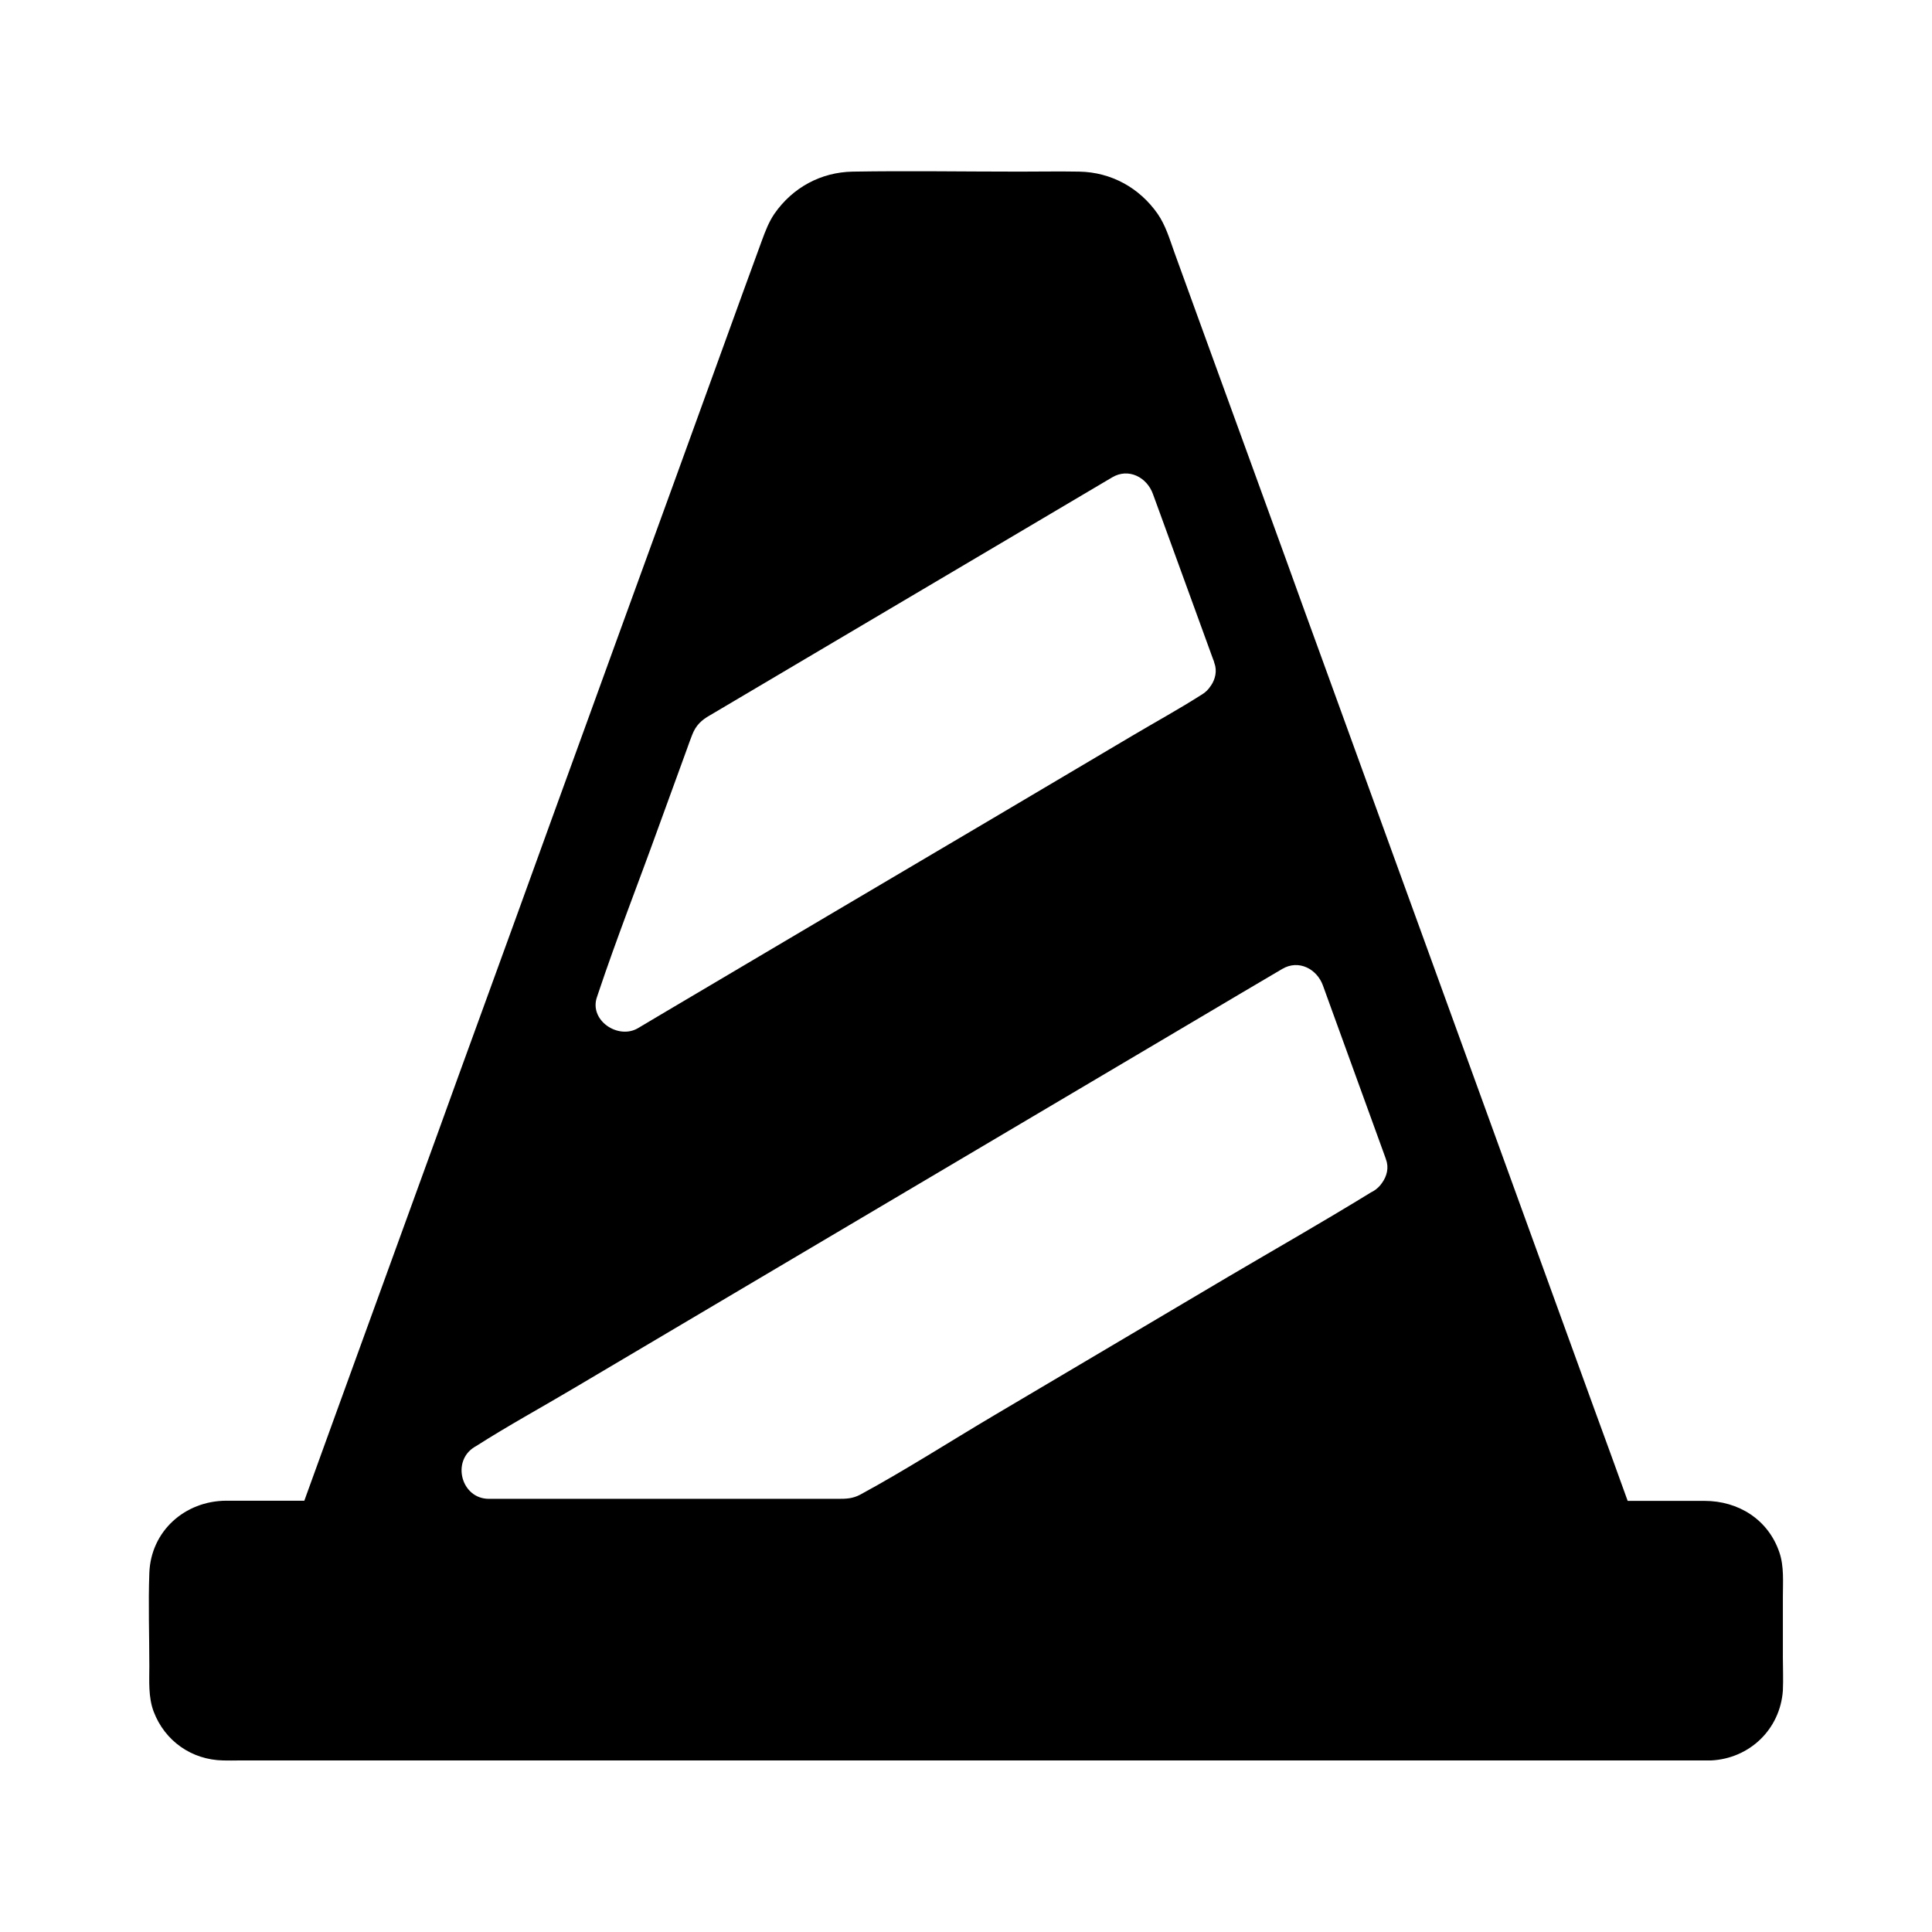
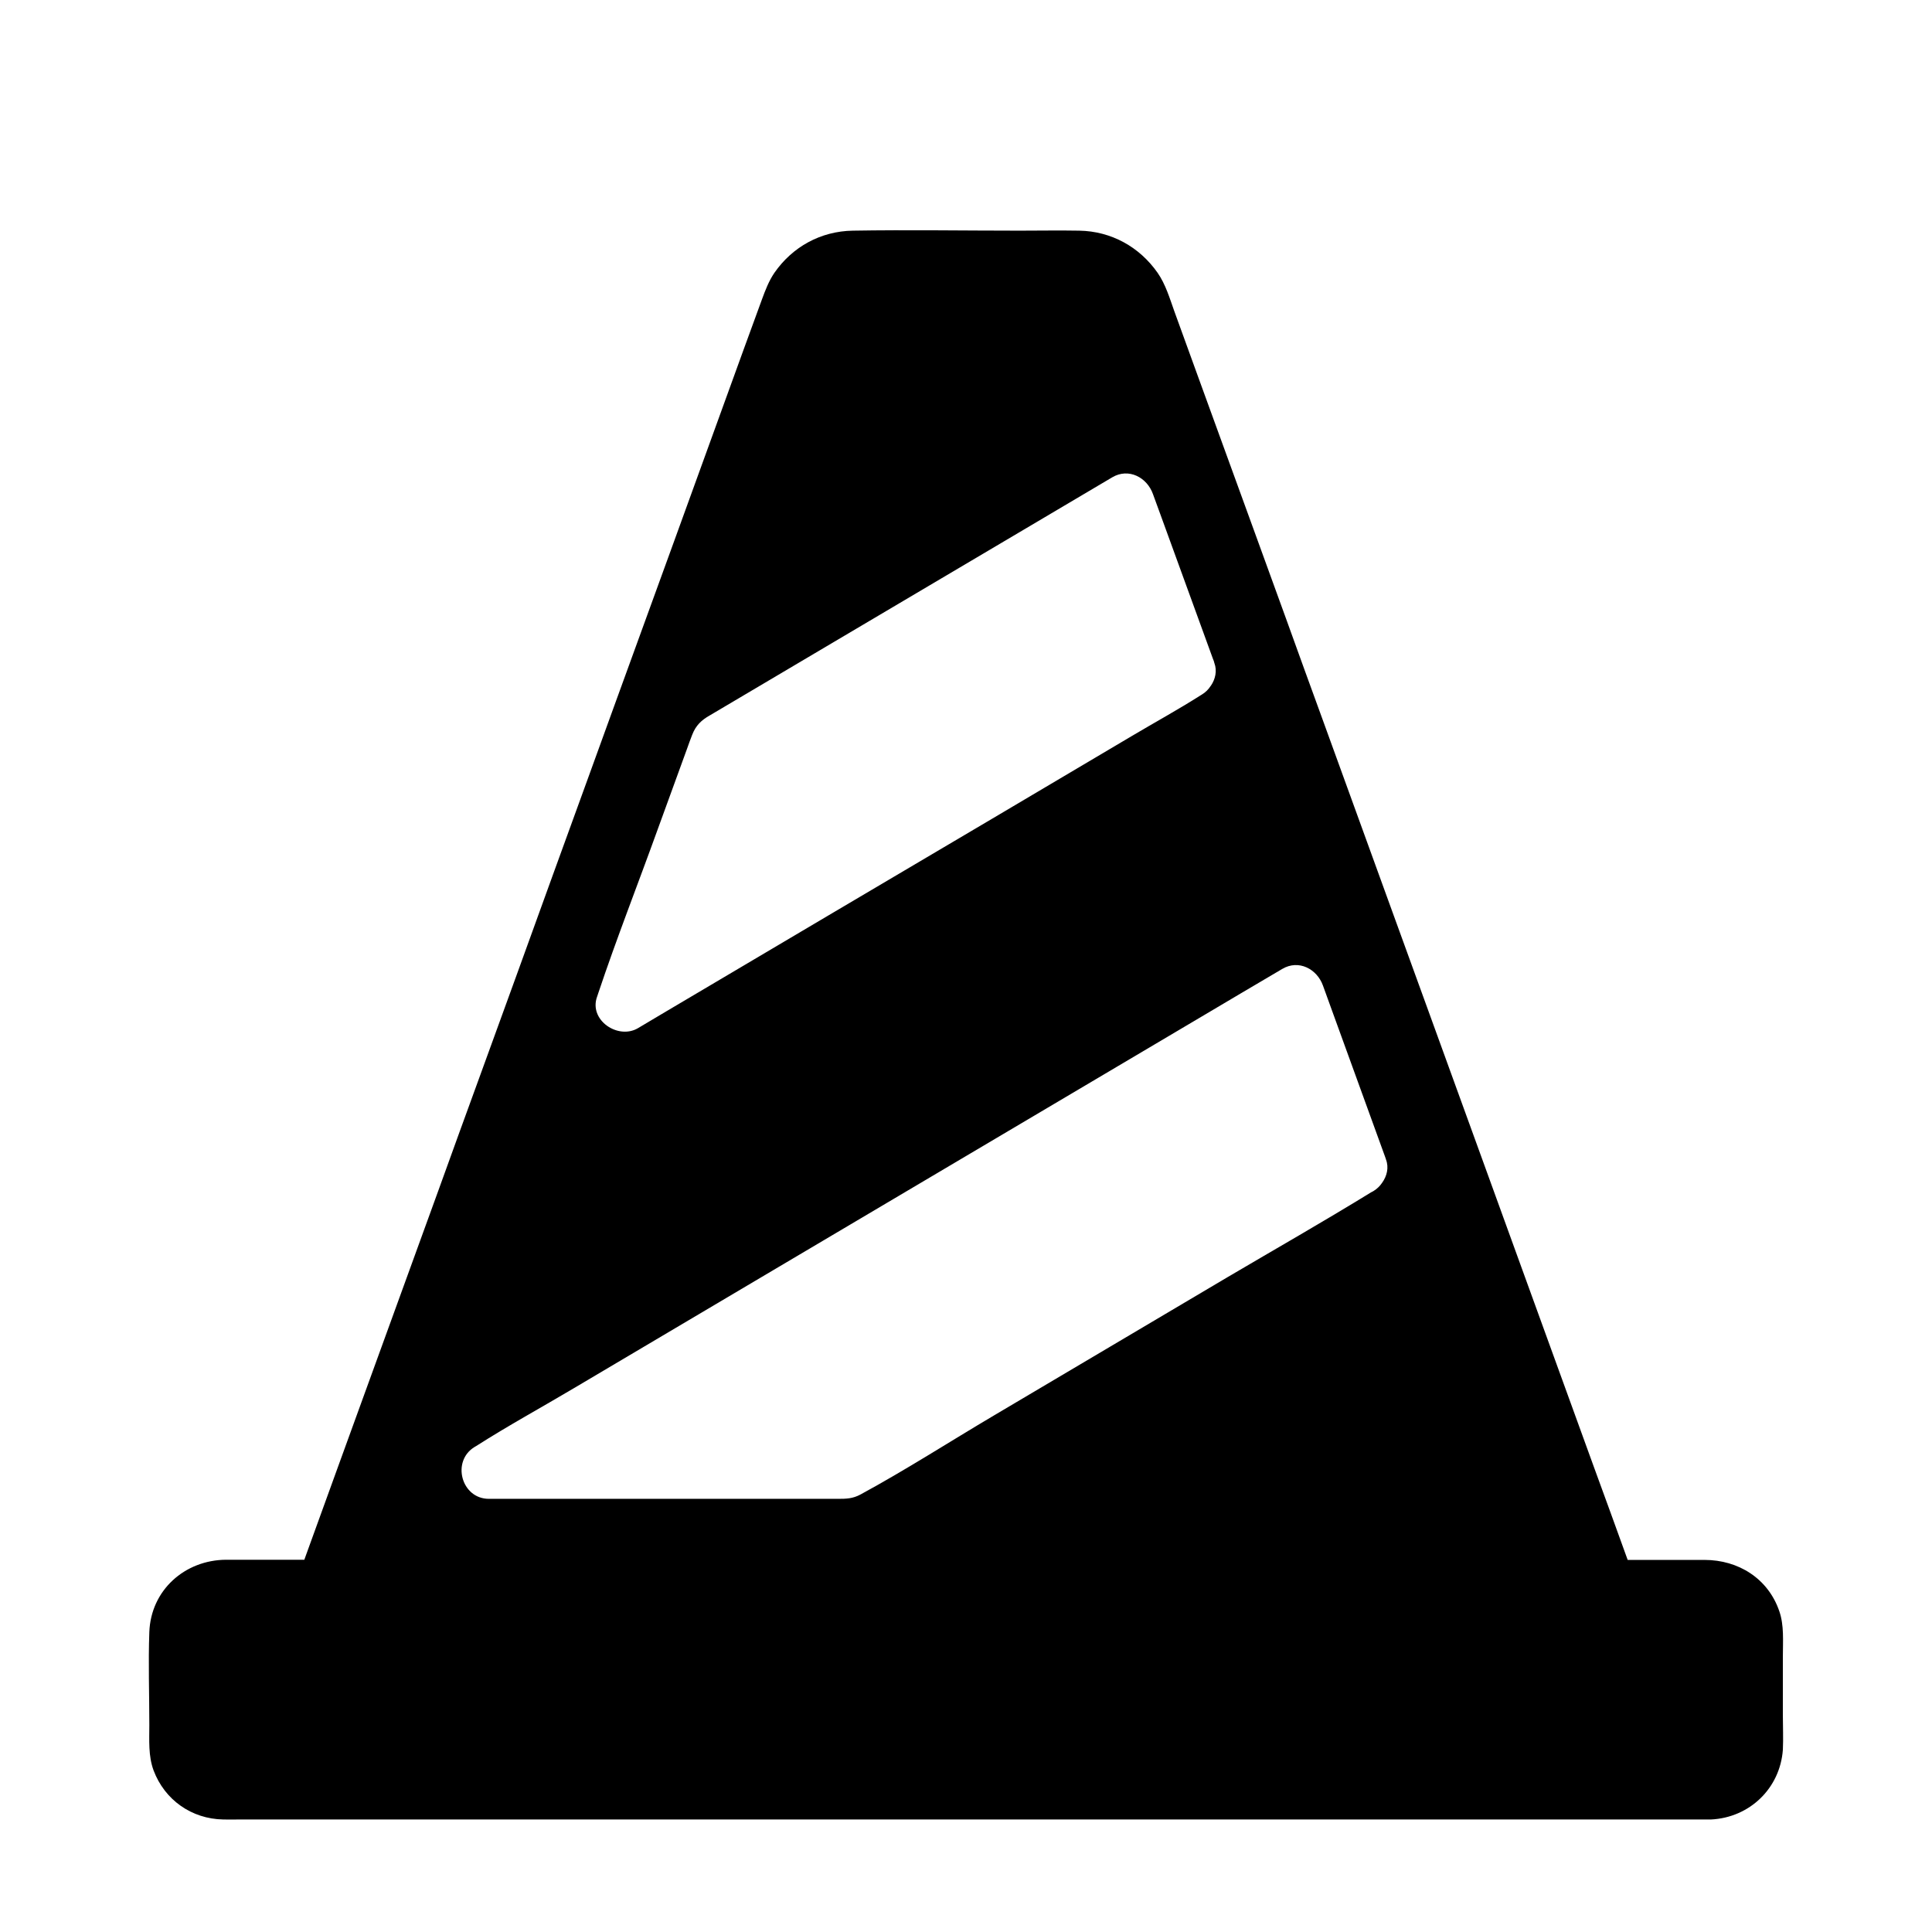
<svg xmlns="http://www.w3.org/2000/svg" fill="#000000" width="800px" height="800px" version="1.1" viewBox="144 144 512 512">
-   <path d="m616.48 582.83v-15.645c0-3.887 0.344-8.117-0.934-11.809-2.953-8.707-10.875-13.629-19.828-13.629h-20.367c-2.953-8.168-5.902-16.336-8.906-24.5-6.445-17.711-12.84-35.426-19.285-53.137-2.902-8.02-5.805-15.988-8.707-24.008-5.609-15.5-11.266-30.996-16.875-46.492-2.856-7.871-5.707-15.742-8.562-23.566-6.25-17.172-12.449-34.34-18.695-51.512-3.148-8.66-6.297-17.27-9.398-25.93-5.805-15.941-11.562-31.883-17.367-47.773-4.133-11.316-8.215-22.633-12.348-33.996-1.23-3.445-2.312-7.133-4.43-10.184-4.82-6.887-12.301-11.02-20.762-11.168-5.266-0.098-10.578 0-15.844 0-14.711 0-29.473-0.246-44.184 0-8.461 0.148-15.941 4.231-20.762 11.168-1.477 2.164-2.41 4.625-3.297 7.035-1.625 4.477-3.246 8.906-4.871 13.332-6.148 16.973-12.301 33.898-18.449 50.871-5.312 14.613-10.629 29.227-15.941 43.836-2.312 6.348-4.625 12.695-6.887 18.992-6.297 17.32-12.594 34.637-18.844 51.957-3.344 9.199-6.691 18.402-10.035 27.602-3.59 9.84-7.184 19.73-10.727 29.57-6.496 17.859-12.988 35.77-19.484 53.629-5.215 14.316-10.383 28.633-15.598 43-0.148 0.395-0.297 0.836-0.441 1.23h-1.277-19.434c-10.973 0.051-19.977 8.07-20.367 19.188-0.297 8.168 0 16.434 0 24.602 0 4.035-0.297 8.215 1.133 12.055 2.953 7.824 10.086 12.84 18.449 12.988 1.379 0.051 2.754 0 4.133 0h389.66 0.441 0.051c10.184-0.492 18.301-8.215 19.039-18.5 0.141-3.008-0.004-6.109-0.004-9.207zm-314.24-174.71c0.098-0.297 0.195-0.59 0.297-0.887 4.871-14.562 10.527-28.93 15.742-43.395 2.609-7.133 5.164-14.219 7.773-21.352 0.441-1.23 0.887-2.508 1.379-3.738 0.984-2.559 2.508-3.938 4.676-5.164l33.012-19.531c16.234-9.594 32.422-19.188 48.66-28.781 8.316-4.922 16.629-9.84 24.945-14.762 4.379-2.609 9.25 0 10.824 4.43 0.688 1.871 1.379 3.789 2.066 5.656 4.625 12.695 9.25 25.438 13.875 38.129 0.148 0.297 0.246 0.59 0.297 0.887 0 0.051 0.051 0.098 0.051 0.148 0.738 2.016 0.246 4.231-0.934 5.953l-0.051 0.051c-0.59 0.934-1.379 1.723-2.363 2.312-0.098 0.051-0.195 0.098-0.246 0.148-5.953 3.789-12.152 7.184-18.203 10.773-12.398 7.332-24.797 14.66-37.145 21.992l-43.305 25.578c-11.906 7.035-23.812 14.07-35.672 21.105-4.969 2.953-9.938 5.856-14.859 8.809-5.262 3.102-13.082-2.117-10.82-8.363zm208.02 49.348v0c-0.59 0.887-1.379 1.625-2.262 2.164-0.195 0.098-0.395 0.246-0.641 0.344-12.547 7.723-25.438 15.055-38.129 22.535-20.566 12.203-41.18 24.355-61.746 36.555-11.809 6.988-23.418 14.465-35.473 21.008-2.016 1.082-3.738 1.133-5.856 1.133h-92.598c-7.332 0-9.988-10.035-3.738-13.777 0.098-0.051 0.246-0.148 0.344-0.195 8.461-5.41 17.32-10.234 25.93-15.352 17.809-10.527 35.621-21.105 53.43-31.637 20.613-12.203 41.23-24.402 61.844-36.605 17.023-10.086 34.094-20.172 51.117-30.258 7.086-4.184 14.168-8.414 21.305-12.594 4.379-2.609 9.25 0 10.824 4.43 0.688 1.918 1.379 3.789 2.066 5.707 4.773 13.086 9.496 26.223 14.27 39.312 0.098 0.246 0.195 0.543 0.297 0.836 0 0.051 0.051 0.148 0.051 0.195 0.832 2.164 0.242 4.426-1.035 6.199z" />
+   <path d="m616.48 582.83c0-3.887 0.344-8.117-0.934-11.809-2.953-8.707-10.875-13.629-19.828-13.629h-20.367c-2.953-8.168-5.902-16.336-8.906-24.5-6.445-17.711-12.84-35.426-19.285-53.137-2.902-8.02-5.805-15.988-8.707-24.008-5.609-15.5-11.266-30.996-16.875-46.492-2.856-7.871-5.707-15.742-8.562-23.566-6.25-17.172-12.449-34.34-18.695-51.512-3.148-8.66-6.297-17.27-9.398-25.93-5.805-15.941-11.562-31.883-17.367-47.773-4.133-11.316-8.215-22.633-12.348-33.996-1.23-3.445-2.312-7.133-4.43-10.184-4.82-6.887-12.301-11.02-20.762-11.168-5.266-0.098-10.578 0-15.844 0-14.711 0-29.473-0.246-44.184 0-8.461 0.148-15.941 4.231-20.762 11.168-1.477 2.164-2.41 4.625-3.297 7.035-1.625 4.477-3.246 8.906-4.871 13.332-6.148 16.973-12.301 33.898-18.449 50.871-5.312 14.613-10.629 29.227-15.941 43.836-2.312 6.348-4.625 12.695-6.887 18.992-6.297 17.32-12.594 34.637-18.844 51.957-3.344 9.199-6.691 18.402-10.035 27.602-3.59 9.84-7.184 19.73-10.727 29.57-6.496 17.859-12.988 35.77-19.484 53.629-5.215 14.316-10.383 28.633-15.598 43-0.148 0.395-0.297 0.836-0.441 1.23h-1.277-19.434c-10.973 0.051-19.977 8.07-20.367 19.188-0.297 8.168 0 16.434 0 24.602 0 4.035-0.297 8.215 1.133 12.055 2.953 7.824 10.086 12.84 18.449 12.988 1.379 0.051 2.754 0 4.133 0h389.66 0.441 0.051c10.184-0.492 18.301-8.215 19.039-18.5 0.141-3.008-0.004-6.109-0.004-9.207zm-314.24-174.71c0.098-0.297 0.195-0.59 0.297-0.887 4.871-14.562 10.527-28.93 15.742-43.395 2.609-7.133 5.164-14.219 7.773-21.352 0.441-1.23 0.887-2.508 1.379-3.738 0.984-2.559 2.508-3.938 4.676-5.164l33.012-19.531c16.234-9.594 32.422-19.188 48.66-28.781 8.316-4.922 16.629-9.84 24.945-14.762 4.379-2.609 9.25 0 10.824 4.43 0.688 1.871 1.379 3.789 2.066 5.656 4.625 12.695 9.25 25.438 13.875 38.129 0.148 0.297 0.246 0.59 0.297 0.887 0 0.051 0.051 0.098 0.051 0.148 0.738 2.016 0.246 4.231-0.934 5.953l-0.051 0.051c-0.59 0.934-1.379 1.723-2.363 2.312-0.098 0.051-0.195 0.098-0.246 0.148-5.953 3.789-12.152 7.184-18.203 10.773-12.398 7.332-24.797 14.66-37.145 21.992l-43.305 25.578c-11.906 7.035-23.812 14.07-35.672 21.105-4.969 2.953-9.938 5.856-14.859 8.809-5.262 3.102-13.082-2.117-10.82-8.363zm208.02 49.348v0c-0.59 0.887-1.379 1.625-2.262 2.164-0.195 0.098-0.395 0.246-0.641 0.344-12.547 7.723-25.438 15.055-38.129 22.535-20.566 12.203-41.18 24.355-61.746 36.555-11.809 6.988-23.418 14.465-35.473 21.008-2.016 1.082-3.738 1.133-5.856 1.133h-92.598c-7.332 0-9.988-10.035-3.738-13.777 0.098-0.051 0.246-0.148 0.344-0.195 8.461-5.41 17.32-10.234 25.93-15.352 17.809-10.527 35.621-21.105 53.43-31.637 20.613-12.203 41.23-24.402 61.844-36.605 17.023-10.086 34.094-20.172 51.117-30.258 7.086-4.184 14.168-8.414 21.305-12.594 4.379-2.609 9.25 0 10.824 4.43 0.688 1.918 1.379 3.789 2.066 5.707 4.773 13.086 9.496 26.223 14.27 39.312 0.098 0.246 0.195 0.543 0.297 0.836 0 0.051 0.051 0.148 0.051 0.195 0.832 2.164 0.242 4.426-1.035 6.199z" />
</svg>